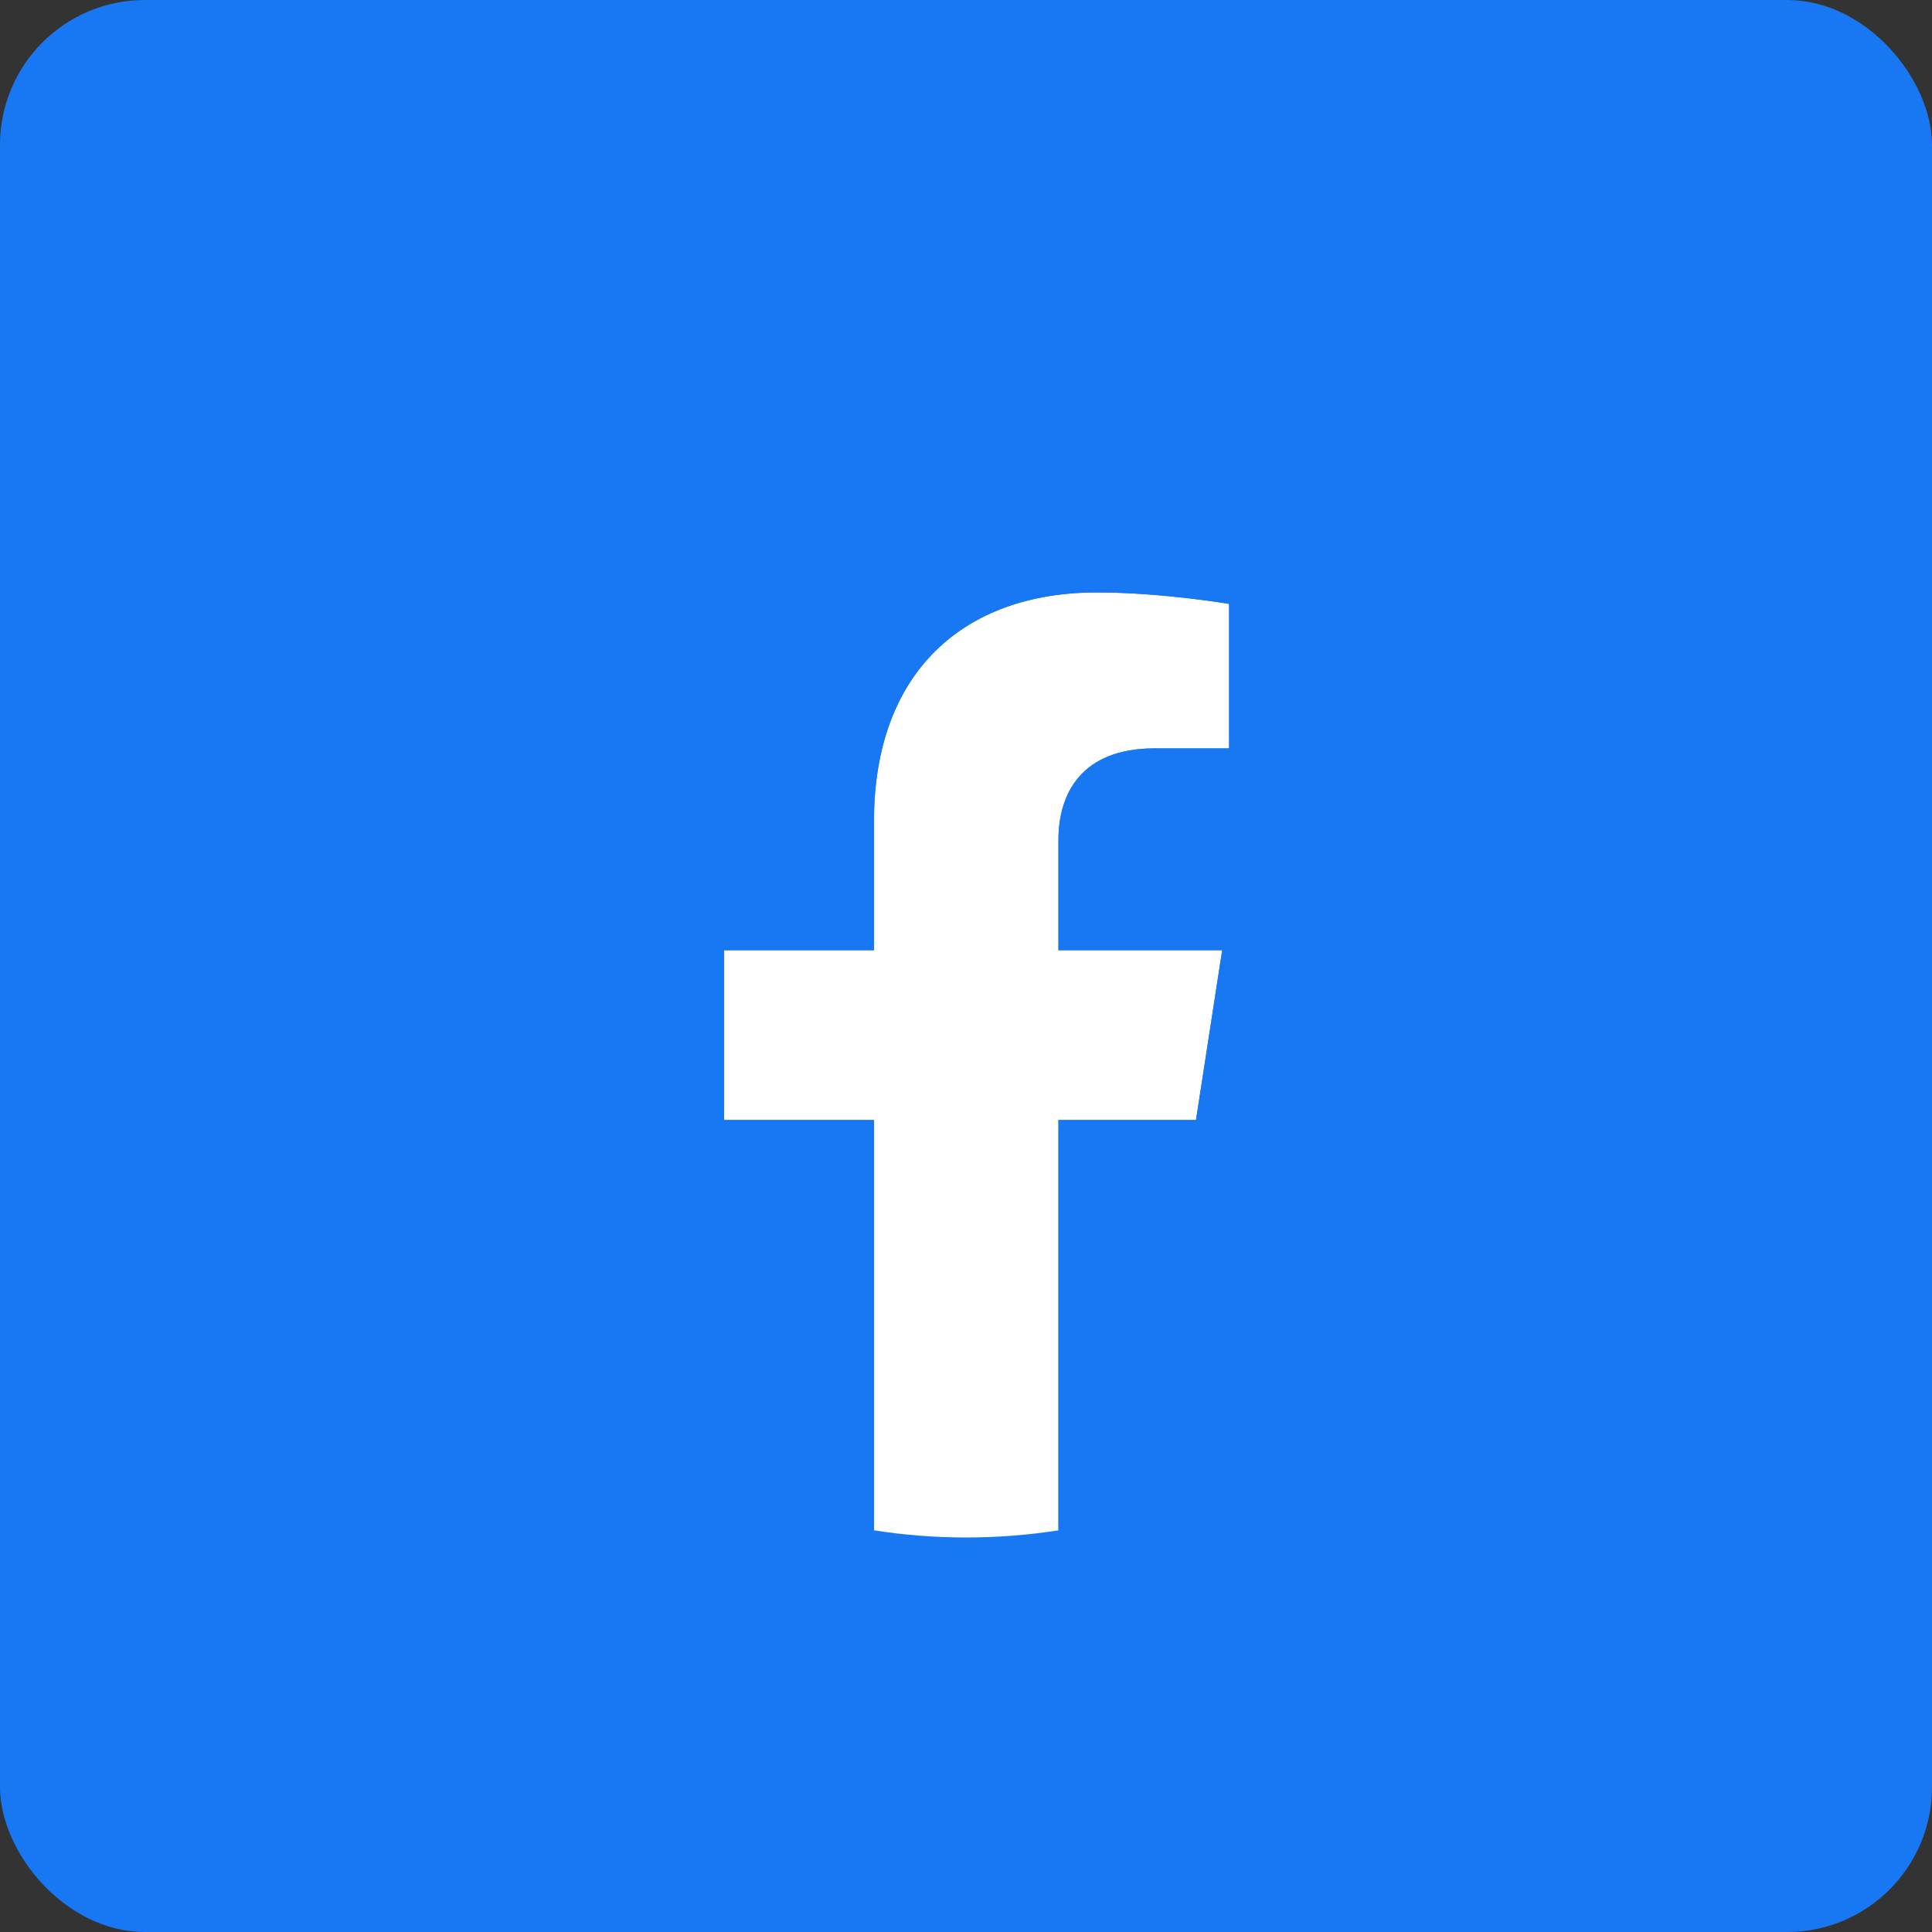
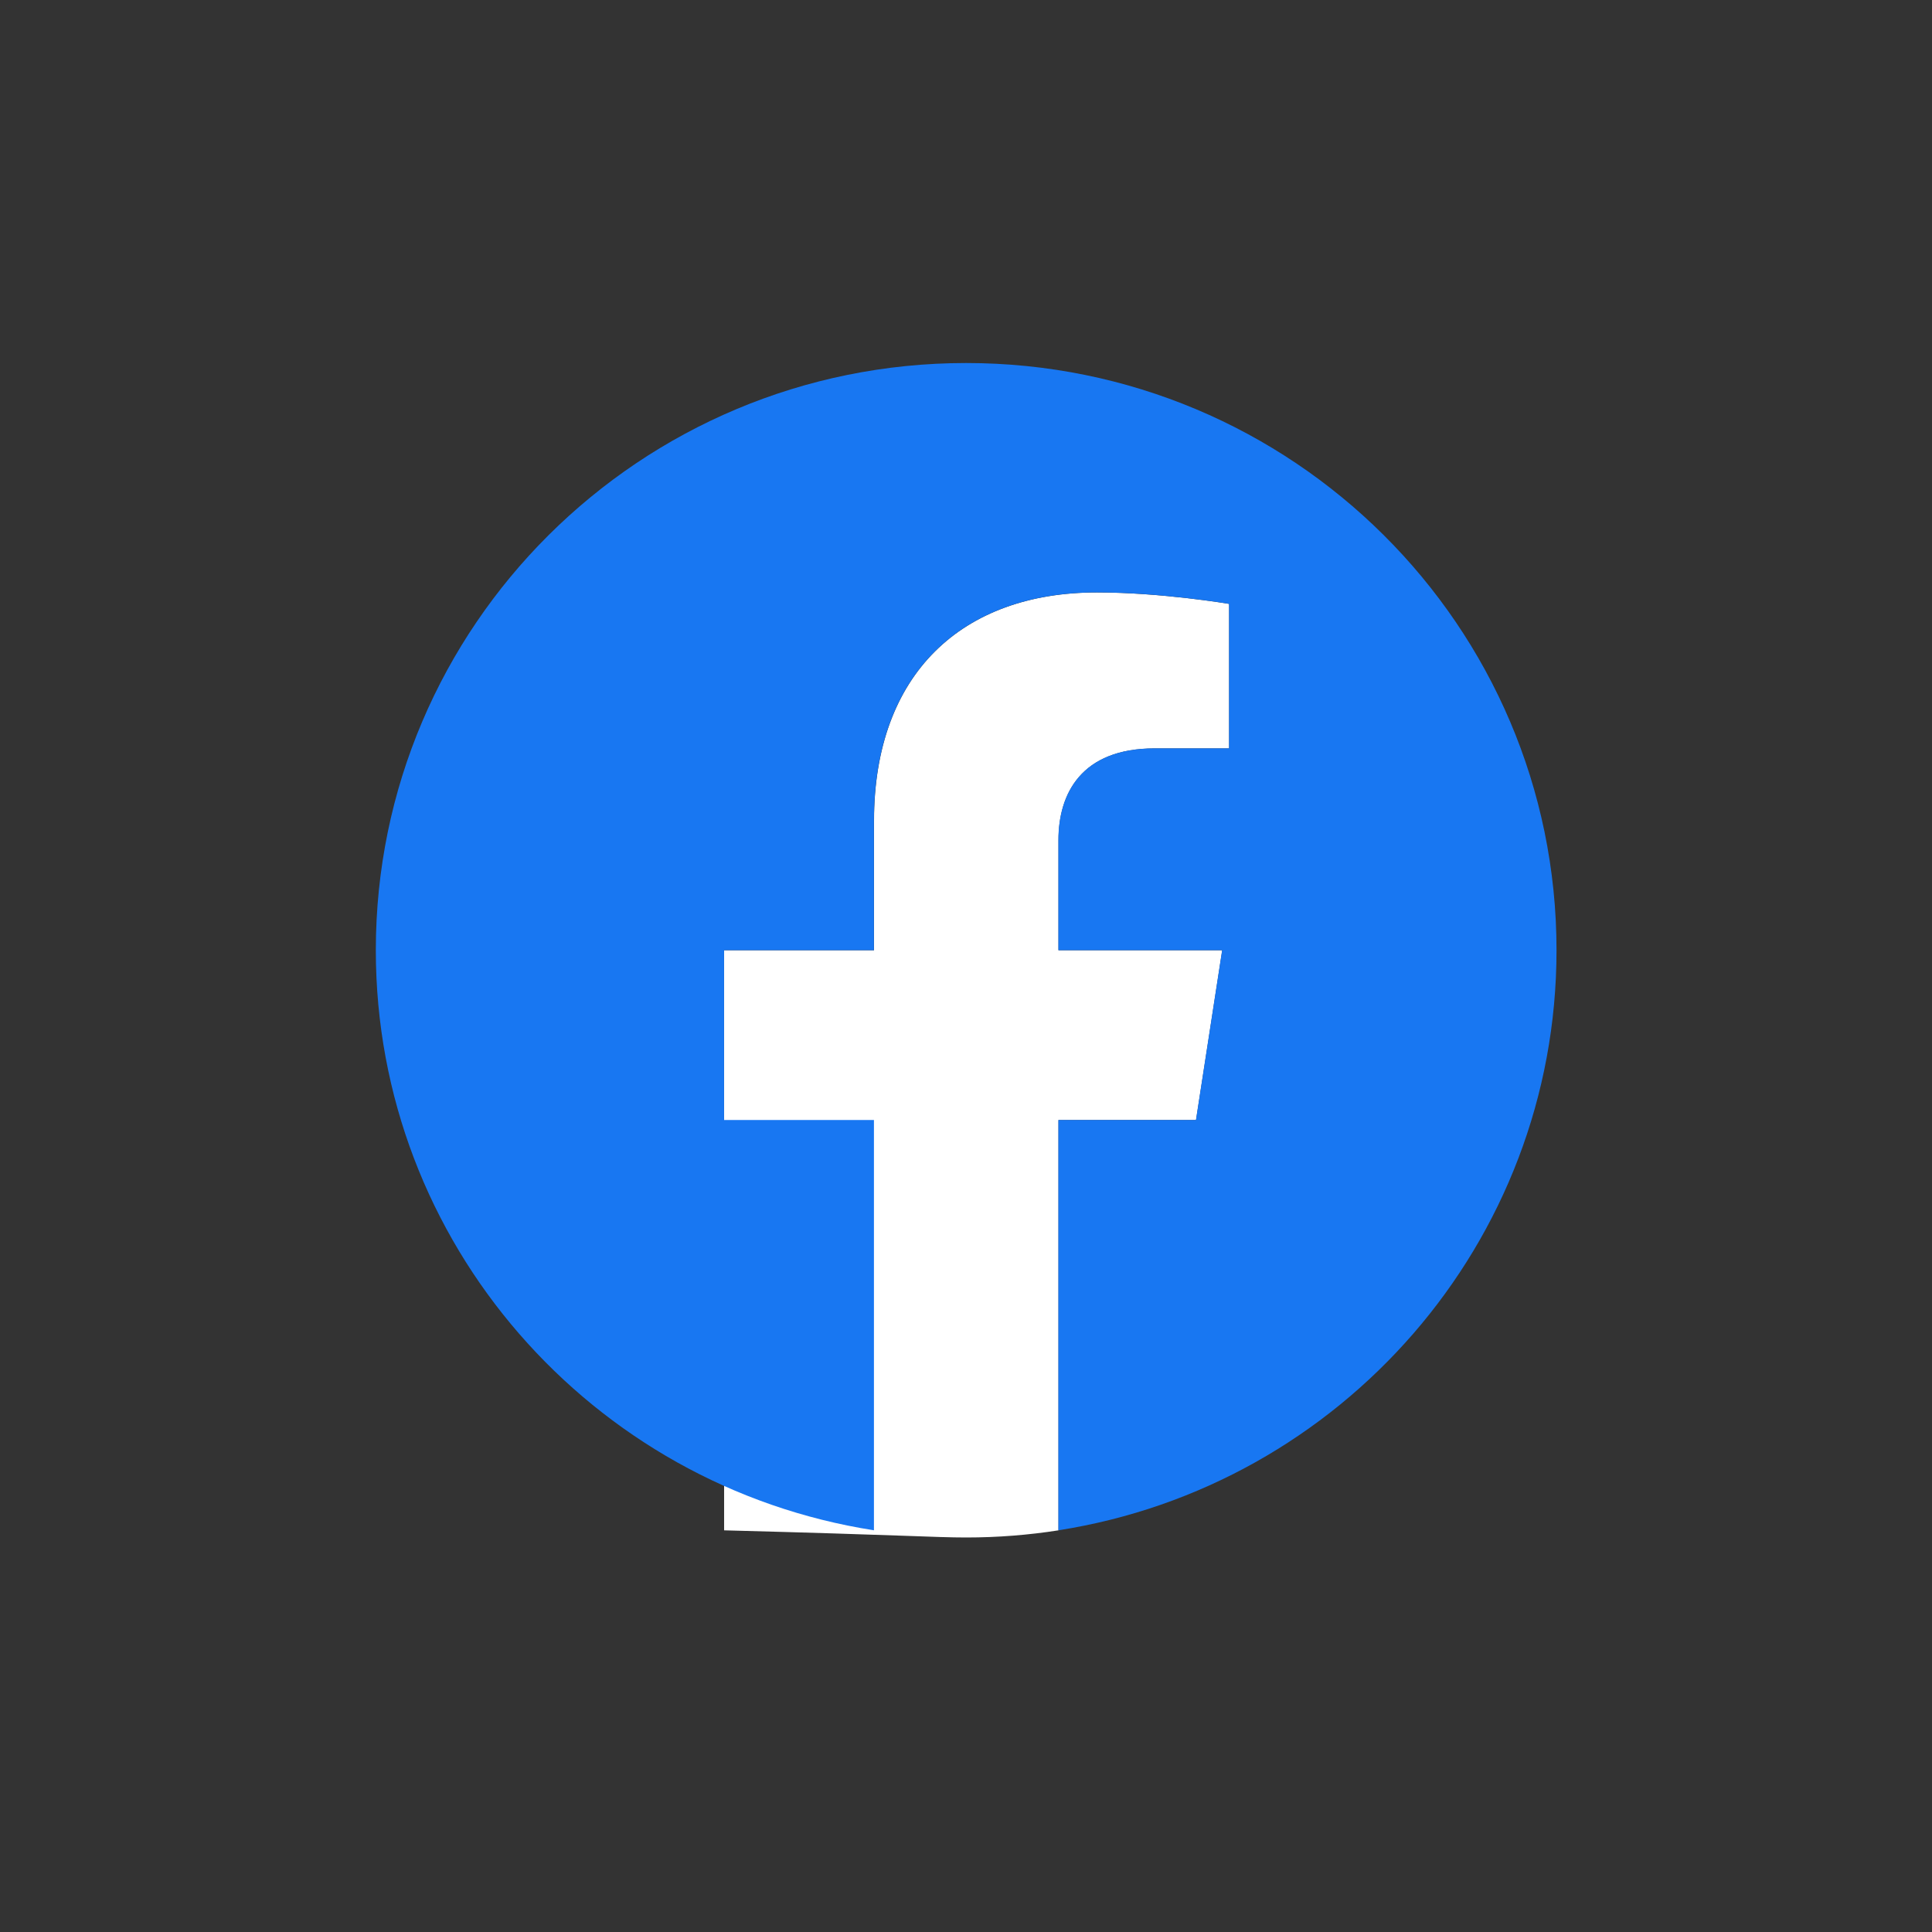
<svg xmlns="http://www.w3.org/2000/svg" width="40" height="40" viewBox="0 0 40 40" fill="none">
  <rect x="0" y="0" width="40" height="40" fill="#333333" stroke="none" />
-   <rect width="40" height="40" rx="3" fill="#1877F2" />
-   <path fill-rule="evenodd" clip-rule="evenodd" d="M24.763 23.189L25.305 19.674H21.915V17.394C21.915 16.432 22.388 15.495 23.907 15.495H25.448V12.503C25.448 12.503 24.049 12.266 22.712 12.266C19.92 12.266 18.096 13.949 18.096 16.996V19.674H14.992V23.189H18.096V31.684C18.718 31.781 19.355 31.832 20.005 31.832C20.655 31.832 21.293 31.781 21.915 31.684V23.189H24.763Z" fill="white" />
+   <path fill-rule="evenodd" clip-rule="evenodd" d="M24.763 23.189L25.305 19.674H21.915V17.394C21.915 16.432 22.388 15.495 23.907 15.495H25.448V12.503C25.448 12.503 24.049 12.266 22.712 12.266C19.92 12.266 18.096 13.949 18.096 16.996V19.674H14.992V23.189V31.684C18.718 31.781 19.355 31.832 20.005 31.832C20.655 31.832 21.293 31.781 21.915 31.684V23.189H24.763Z" fill="white" />
  <path fill-rule="evenodd" clip-rule="evenodd" d="M32.226 19.673C32.226 12.959 26.754 7.516 20.003 7.516C13.253 7.516 7.781 12.959 7.781 19.673C7.781 25.742 12.251 30.771 18.094 31.683V23.188H14.991V19.673H18.094V16.995C18.094 13.948 19.918 12.265 22.71 12.265C24.047 12.265 25.446 12.502 25.446 12.502V15.494H23.905C22.387 15.494 21.913 16.431 21.913 17.393V19.673H25.303L24.761 23.188H21.913V31.683C27.756 30.771 32.226 25.742 32.226 19.673Z" fill="#1877F2" />
</svg>